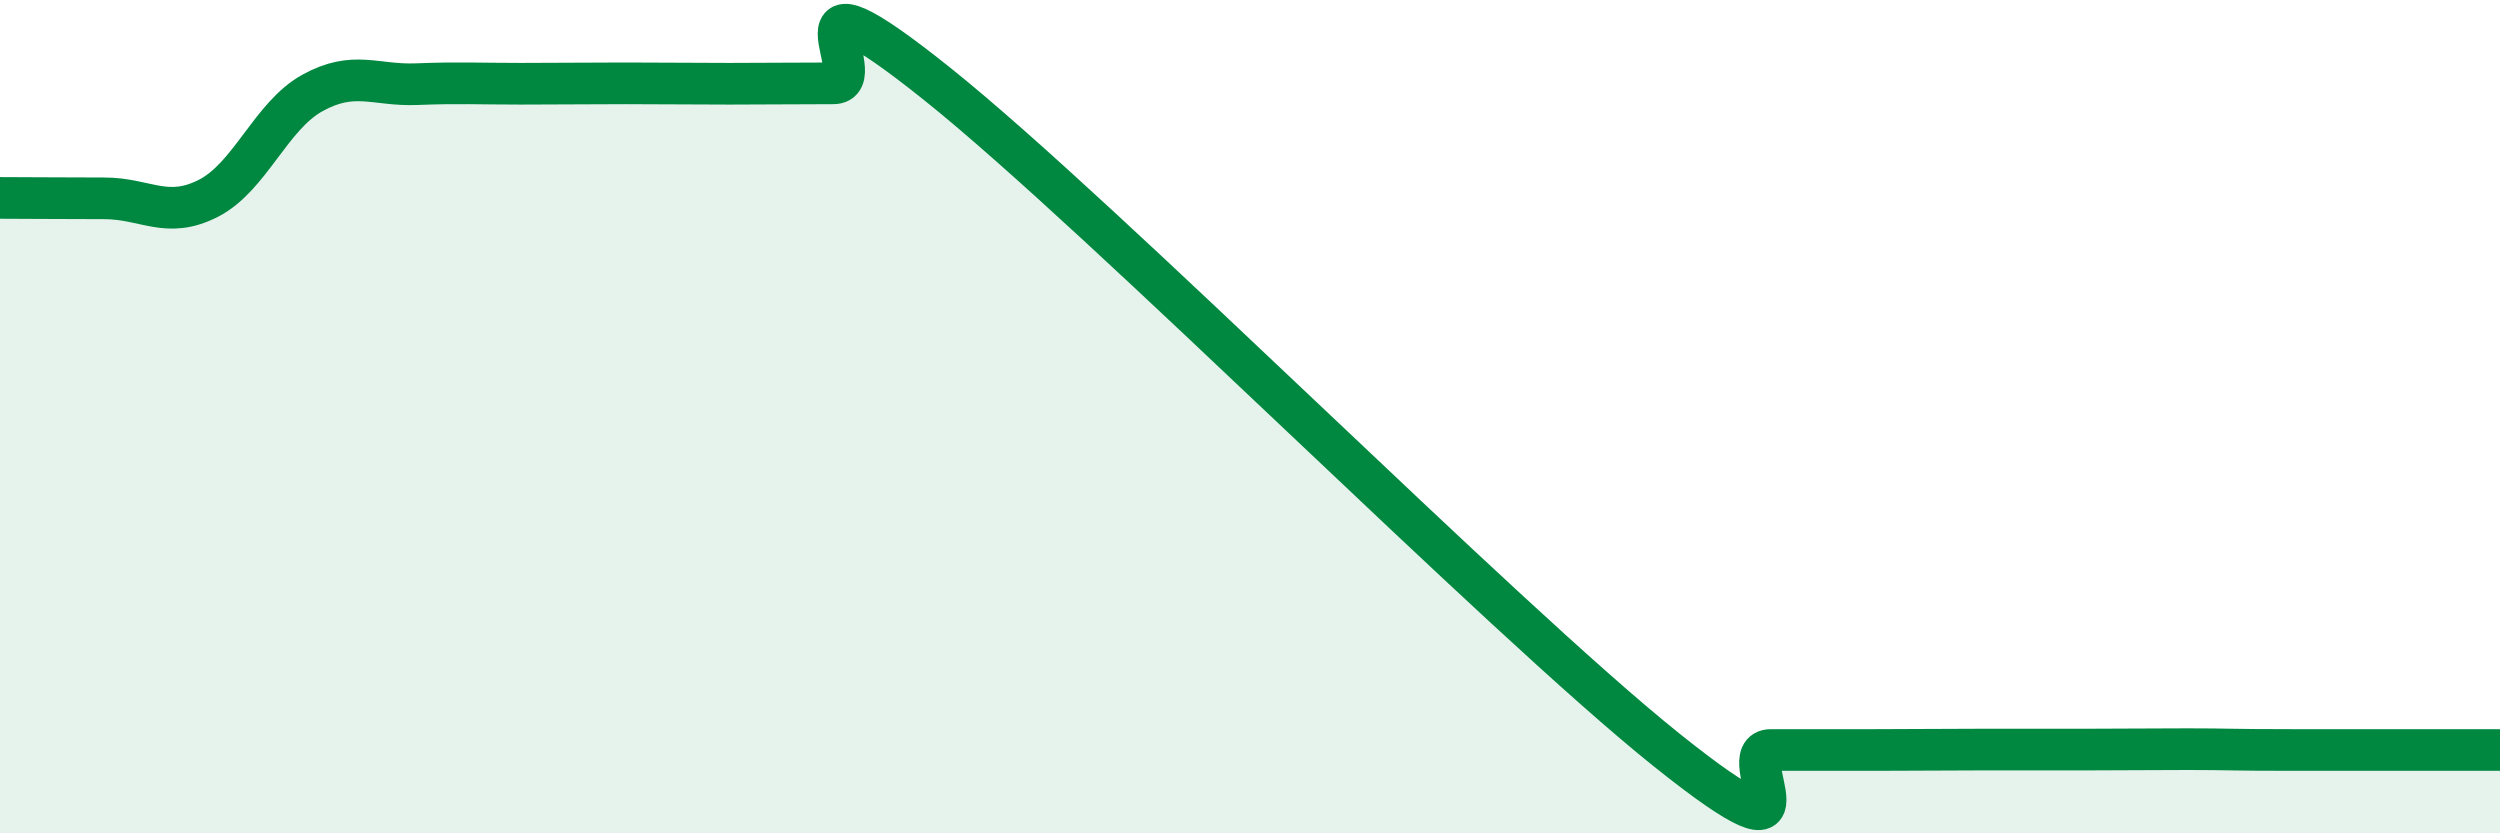
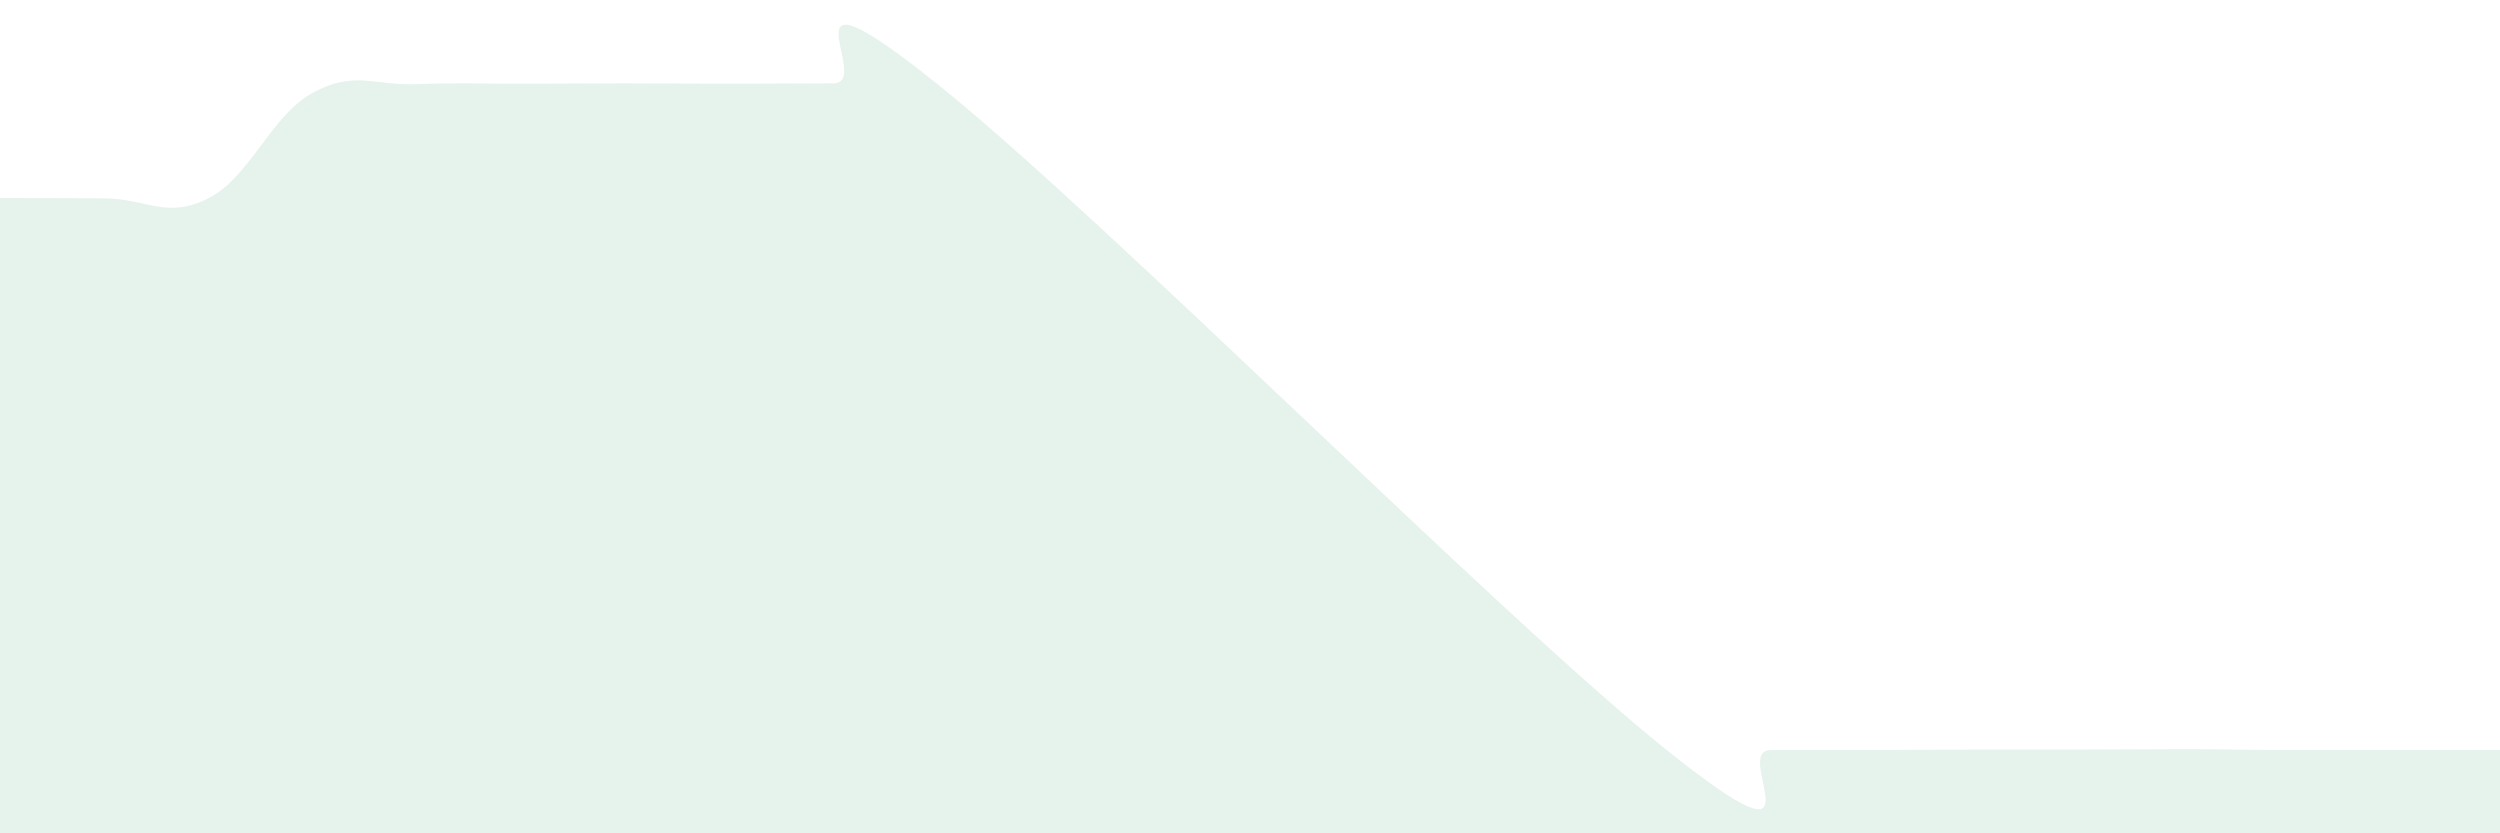
<svg xmlns="http://www.w3.org/2000/svg" width="60" height="20" viewBox="0 0 60 20">
-   <path d="M 0,4.75 C 0.5,4.75 1.5,4.76 2.5,4.76 C 3.5,4.76 4,5.27 5,4.76 C 6,4.25 6.5,2.78 7.5,2.23 C 8.5,1.68 9,2.06 10,2.02 C 11,1.98 11.5,2.01 12.5,2.01 C 13.5,2.01 14,2 15,2 C 16,2 16.5,2.01 17.5,2.01 C 18.5,2.01 19,2 20,2 C 21,2 18.5,-1.18 22.5,2.02 C 26.5,5.22 36,14.8 40,18 C 44,21.2 41.5,18 42.5,18 C 43.5,18 44,18 45,18 C 46,18 46.5,17.99 47.5,17.99 C 48.5,17.99 49,17.99 50,17.99 C 51,17.99 51.5,17.98 52.5,17.98 C 53.5,17.98 53.5,18 55,18 C 56.5,18 59,18 60,18L60 20L0 20Z" fill="#008740" opacity="0.1" stroke-linecap="round" stroke-linejoin="round" />
-   <path d="M 0,4.75 C 0.5,4.75 1.5,4.76 2.5,4.76 C 3.5,4.76 4,5.27 5,4.76 C 6,4.25 6.5,2.78 7.5,2.23 C 8.5,1.68 9,2.06 10,2.02 C 11,1.98 11.5,2.01 12.5,2.01 C 13.5,2.01 14,2 15,2 C 16,2 16.5,2.01 17.5,2.01 C 18.5,2.01 19,2 20,2 C 21,2 18.5,-1.18 22.5,2.02 C 26.5,5.22 36,14.8 40,18 C 44,21.2 41.5,18 42.5,18 C 43.5,18 44,18 45,18 C 46,18 46.5,17.99 47.5,17.99 C 48.5,17.99 49,17.99 50,17.99 C 51,17.99 51.5,17.98 52.5,17.98 C 53.5,17.98 53.5,18 55,18 C 56.5,18 59,18 60,18" stroke="#008740" stroke-width="1" fill="none" stroke-linecap="round" stroke-linejoin="round" />
+   <path d="M 0,4.75 C 0.5,4.75 1.5,4.76 2.5,4.76 C 3.5,4.76 4,5.27 5,4.76 C 6,4.25 6.5,2.78 7.5,2.23 C 8.5,1.68 9,2.06 10,2.02 C 11,1.98 11.5,2.01 12.5,2.01 C 13.5,2.01 14,2 15,2 C 16,2 16.5,2.01 17.5,2.01 C 18.5,2.01 19,2 20,2 C 21,2 18.5,-1.18 22.5,2.02 C 26.5,5.22 36,14.8 40,18 C 44,21.2 41.5,18 42.5,18 C 43.5,18 44,18 45,18 C 46,18 46.5,17.99 47.5,17.99 C 48.5,17.99 49,17.99 50,17.99 C 51,17.99 51.5,17.98 52.5,17.98 C 53.5,17.98 53.5,18 55,18 C 56.5,18 59,18 60,18L60 20L0 20" fill="#008740" opacity="0.1" stroke-linecap="round" stroke-linejoin="round" />
</svg>